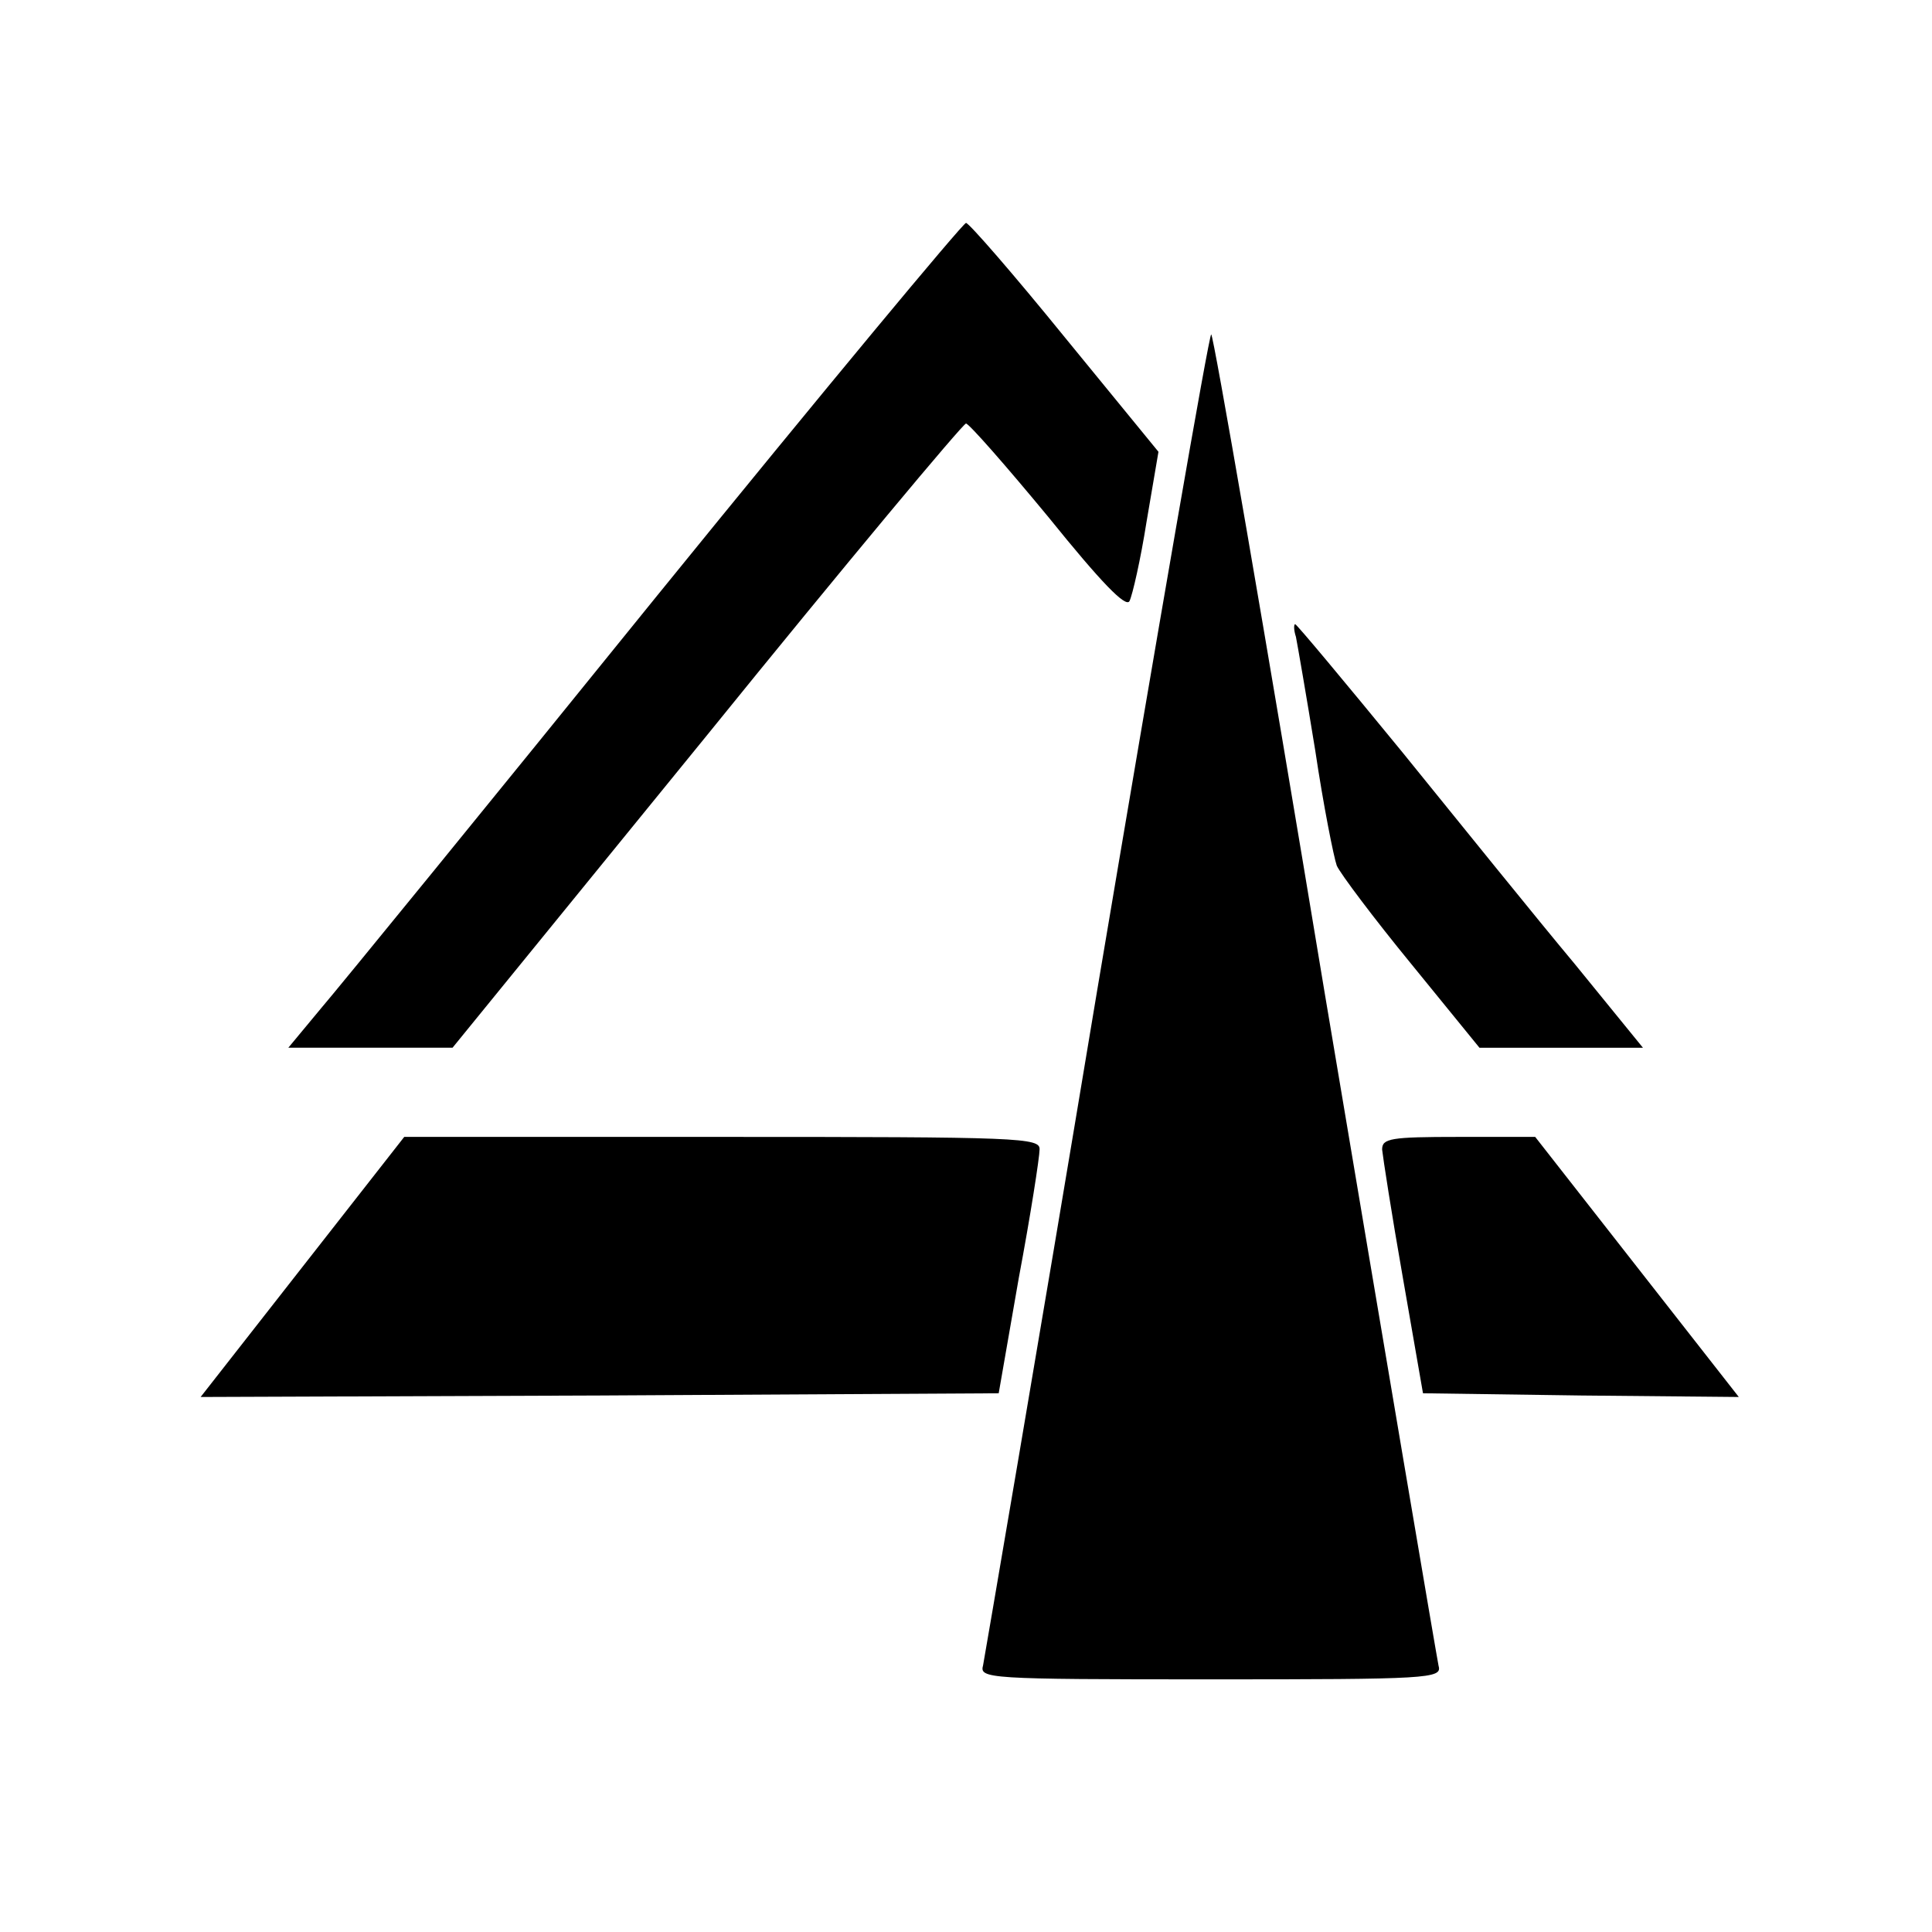
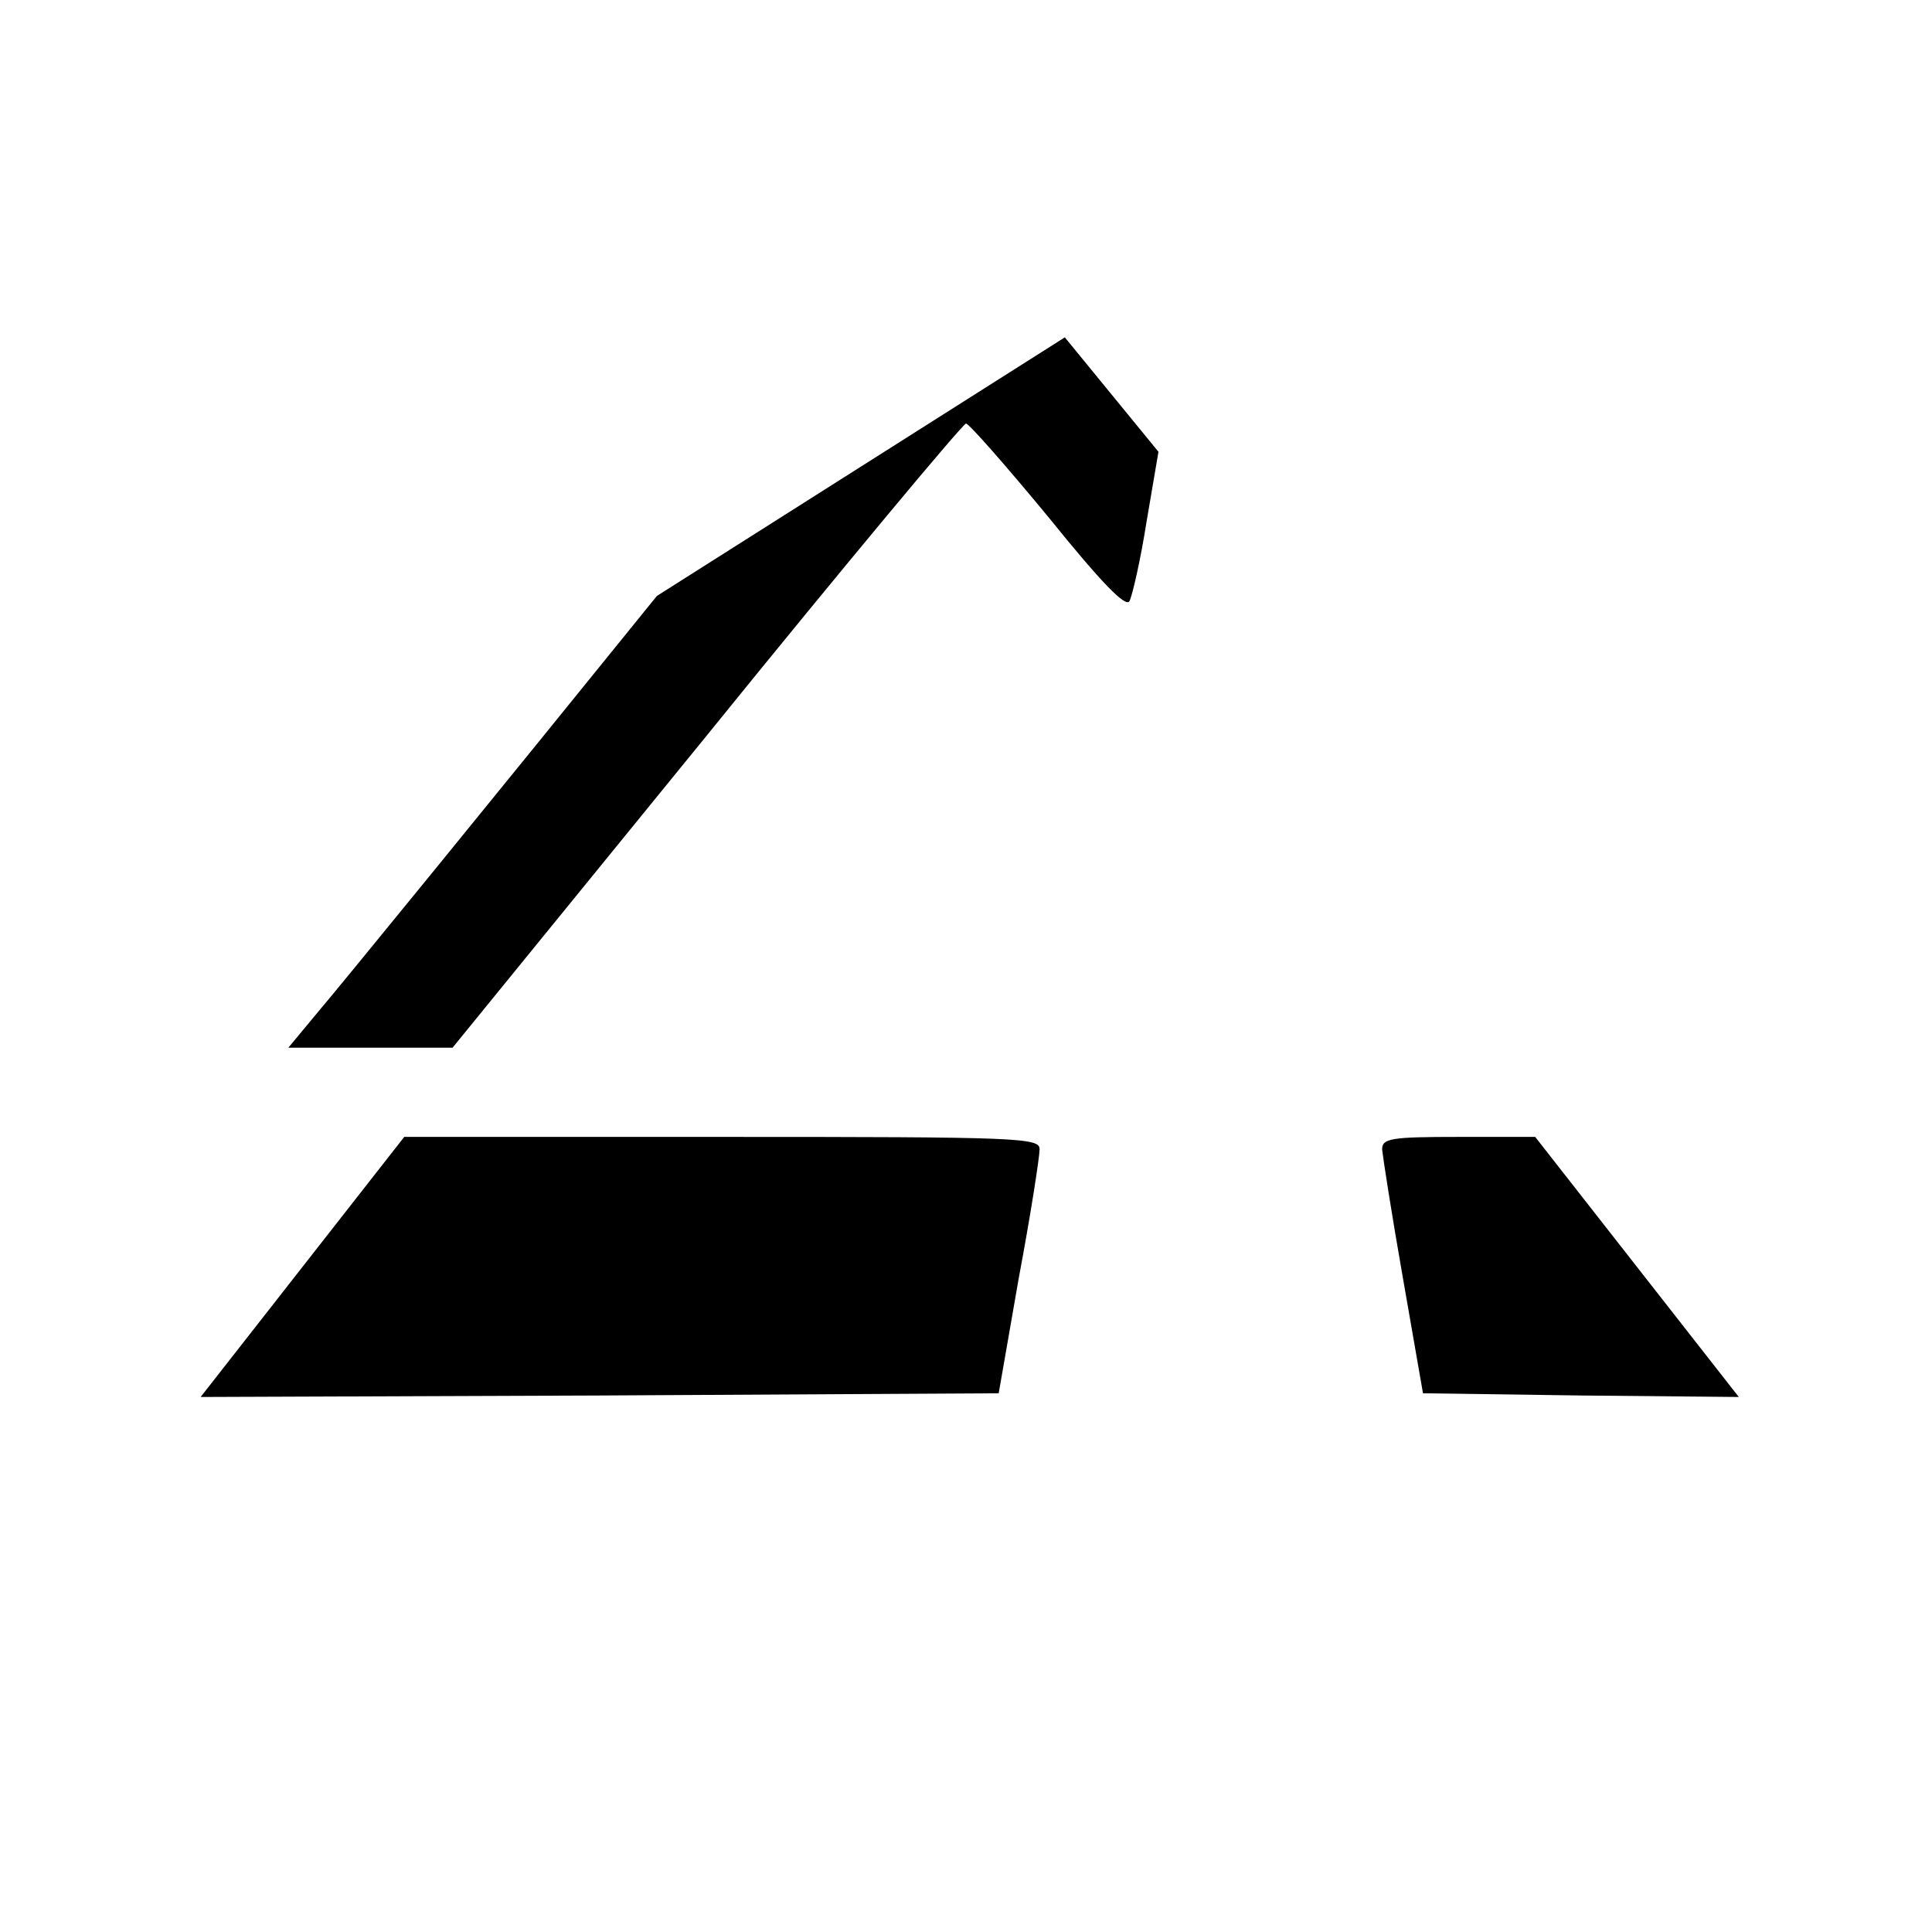
<svg xmlns="http://www.w3.org/2000/svg" version="1.0" width="260pt" height="260pt" viewBox="0 0 260 260" preserveAspectRatio="xMidYMid meet">
  <g transform="translate(0,260) scale(0.1,-0.1)" fill="#000000" stroke="none">
-     <path d="M884 1798 c-224 -277 -428 -527 -452 -555 l-44 -53 110 0 111 0 342 420 c187 231 345 420 349 420 4 0 54 -57 111 -126 71 -88 104 -122 109 -113 4 8 15 56 23 107 l16 94 -126 154 c-69 85 -129 154 -133 154 -4 0 -192 -226 -416 -502z" />
-     <path d="M1476 1264 c-81 -487 -151 -894 -153 -905 -5 -18 4 -19 307 -19 292 0 311 1 306 18 -2 9 -71 416 -153 904 -81 489 -150 888 -153 888 -3 0 -72 -399 -154 -886z" />
-     <path d="M1744 1743 c2 -10 14 -79 26 -153 11 -74 25 -144 29 -155 5 -11 50 -71 100 -132 l92 -113 110 0 110 0 -92 113 c-51 61 -155 190 -232 285 -77 94 -142 172 -144 172 -2 0 -2 -8 1 -17z" />
+     <path d="M884 1798 c-224 -277 -428 -527 -452 -555 l-44 -53 110 0 111 0 342 420 c187 231 345 420 349 420 4 0 54 -57 111 -126 71 -88 104 -122 109 -113 4 8 15 56 23 107 l16 94 -126 154 z" />
    <path d="M407 895 l-137 -175 537 2 537 3 27 155 c16 85 28 163 28 173 1 16 -26 17 -427 17 l-428 0 -137 -175z" />
    <path d="M1860 1053 c1 -10 13 -88 28 -173 l27 -155 213 -3 212 -2 -137 175 -137 175 -103 0 c-92 0 -103 -2 -103 -17z" />
  </g>
</svg>